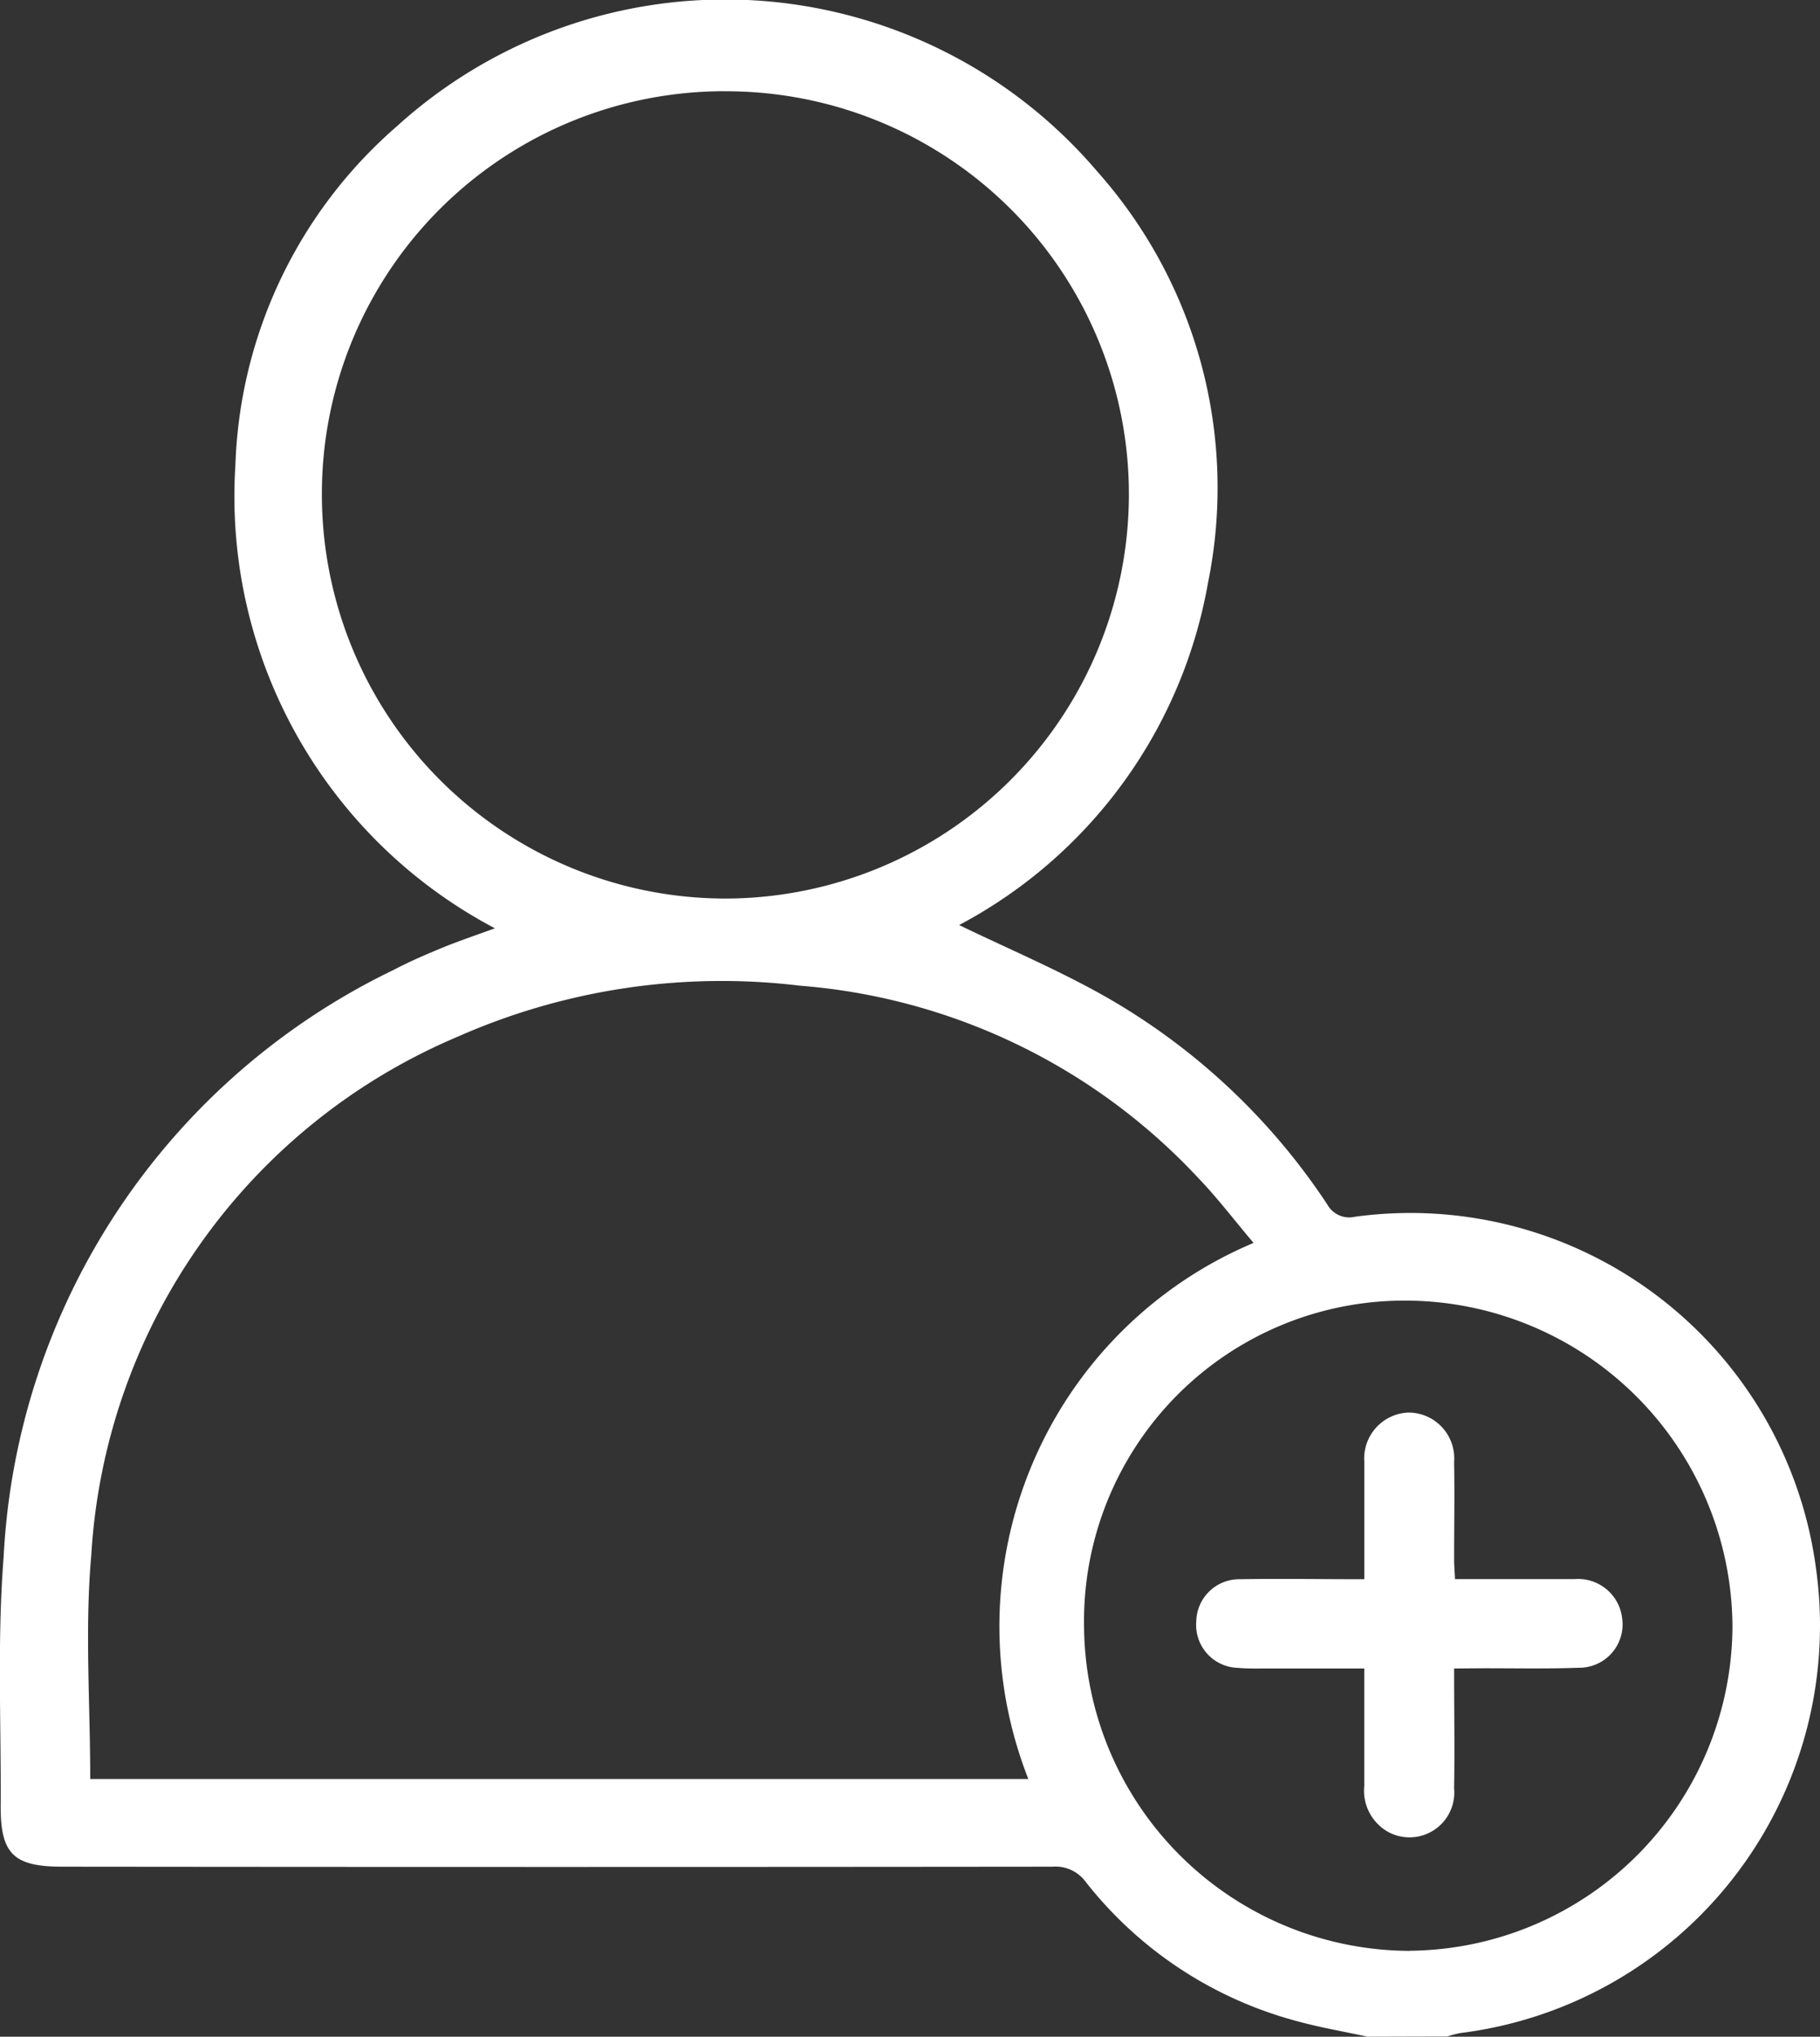
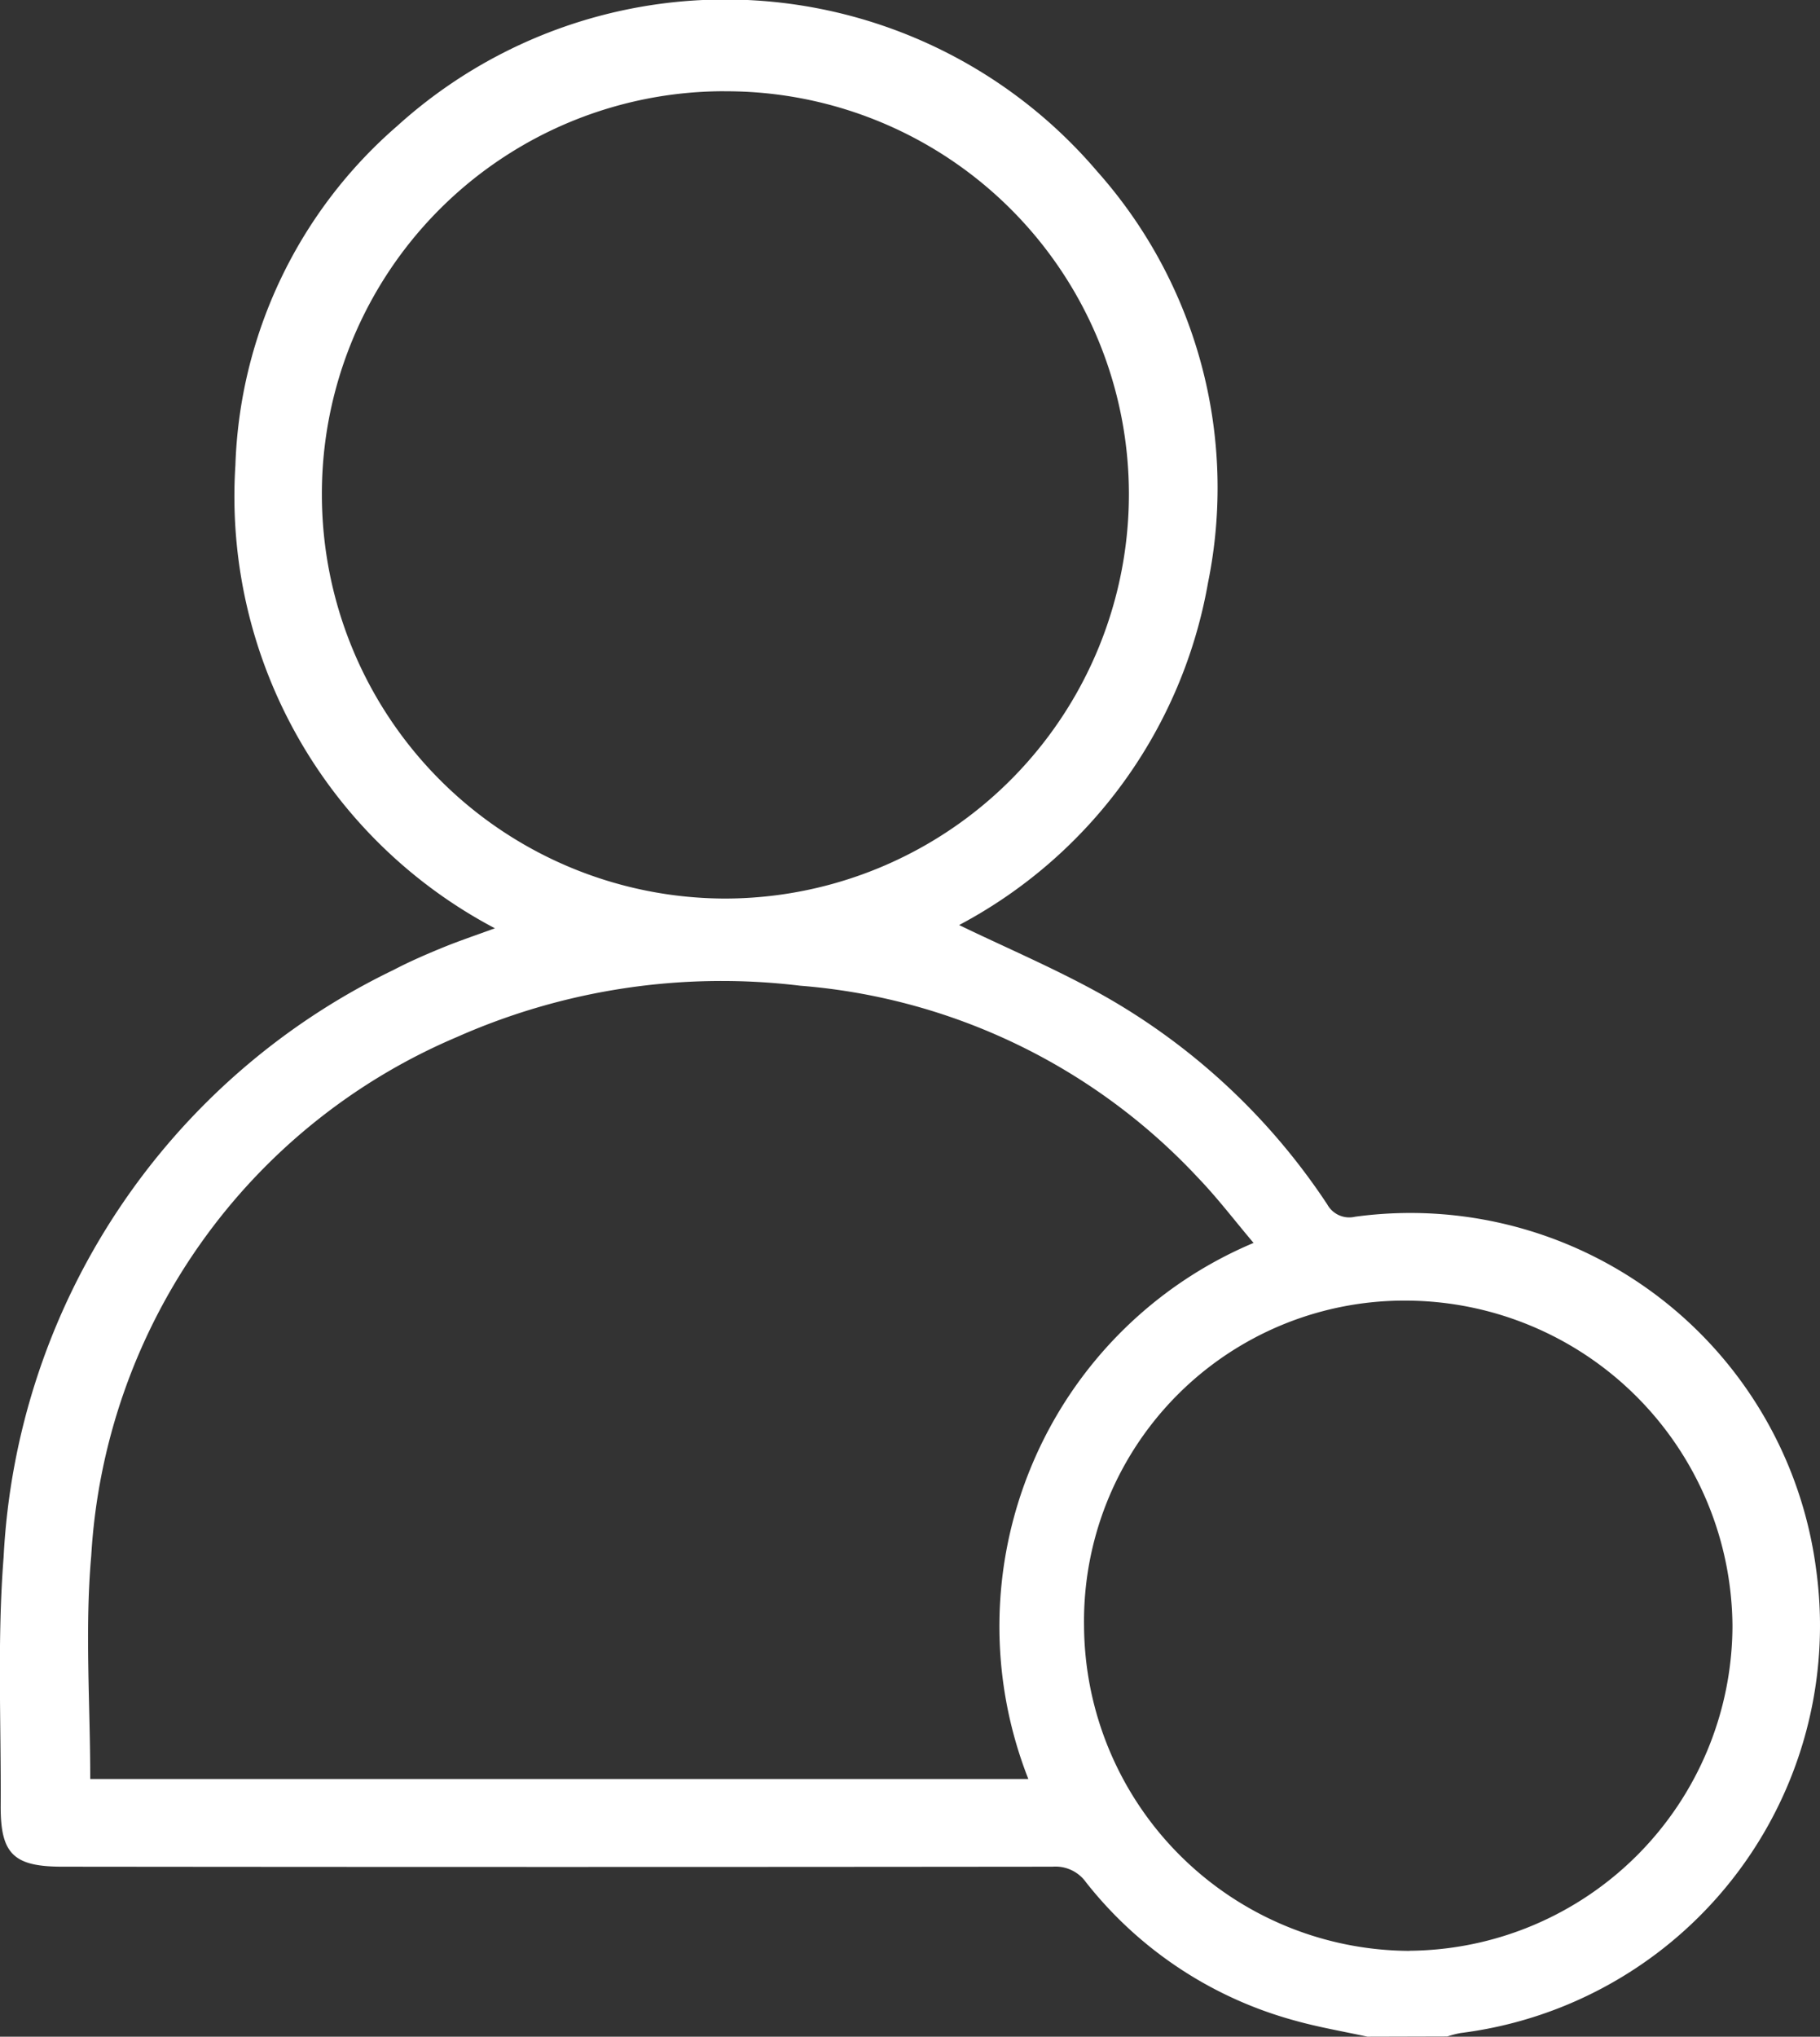
<svg xmlns="http://www.w3.org/2000/svg" width="34.367" height="38.444" viewBox="0 0 34.367 38.444">
  <rect x="0" y="0" width="34.367" height="38.444" fill="#333333" stroke="none" />
  <g id="Group_220" data-name="Group 220" transform="translate(0)">
    <path id="Path_6322" data-name="Path 6322" d="M-1429.839-56.289c-.461-.1-.928-.179-1.382-.307a7.534,7.534,0,0,1-3.935-2.609.707.707,0,0,0-.63-.293q-9.348.01-18.7,0c-.919,0-1.168-.241-1.163-1.149.009-1.564-.067-3.135.055-4.691a13.039,13.039,0,0,1,7.364-11.087c.3-.157.609-.291.921-.419s.632-.235.992-.367a9.213,9.213,0,0,1-4.9-8.74,8.853,8.853,0,0,1,3.051-6.4,9.226,9.226,0,0,1,13.221.852,8.979,8.979,0,0,1,2.094,7.765,9.091,9.091,0,0,1-4.7,6.462c.92.445,1.873.847,2.766,1.353A12.336,12.336,0,0,1-1430.6-72a.474.474,0,0,0,.524.234,7.727,7.727,0,0,1,8.709,6.664,7.75,7.75,0,0,1-6.716,8.744,1.876,1.876,0,0,0-.25.065Zm-6.405-4.864a7.869,7.869,0,0,1,.064-5.919,7.831,7.831,0,0,1,4.189-4.2c-.36-.425-.678-.844-1.04-1.221a11.512,11.512,0,0,0-7.521-3.634,12.341,12.341,0,0,0-6.487.971,11.353,11.353,0,0,0-6.9,9.787c-.123,1.386-.019,2.793-.019,4.216Zm-5.74-31.858a7.6,7.6,0,0,0-7.6,7.615,7.629,7.629,0,0,0,7.609,7.624,7.634,7.634,0,0,0,7.63-7.648A7.605,7.605,0,0,0-1441.985-93.01Zm12.936,35.1a6.149,6.149,0,0,0,6.1-6.131,6.184,6.184,0,0,0-6.144-6.141,6.05,6.05,0,0,0-6.1,6.136A6.17,6.17,0,0,0-1429.048-57.909Z" transform="translate(1455.662 94.733)" fill="#fff" />
-     <path id="Path_6323" data-name="Path 6323" d="M-1225.21,176.424c0,.792.012,1.529,0,2.265a.846.846,0,0,1-1.229.829.893.893,0,0,1-.468-.875c0-.724,0-1.448,0-2.219-.628,0-1.226,0-1.824,0-.188,0-.376.005-.562-.012a.81.81,0,0,1-.786-.873.812.812,0,0,1,.831-.8c.761-.013,1.523,0,2.342,0,0-.528,0-1.035,0-1.542,0-.225,0-.451,0-.676a.868.868,0,0,1,.832-.928.865.865,0,0,1,.864.932c.011.613,0,1.226,0,1.839,0,.11.01.22.017.373.762,0,1.509,0,2.255,0a.837.837,0,0,1,.9.73.819.819,0,0,1-.828.943c-.612.023-1.226.008-1.839.01Z" transform="translate(1252.668 -144.93)" fill="#fff" />
  </g>
</svg>